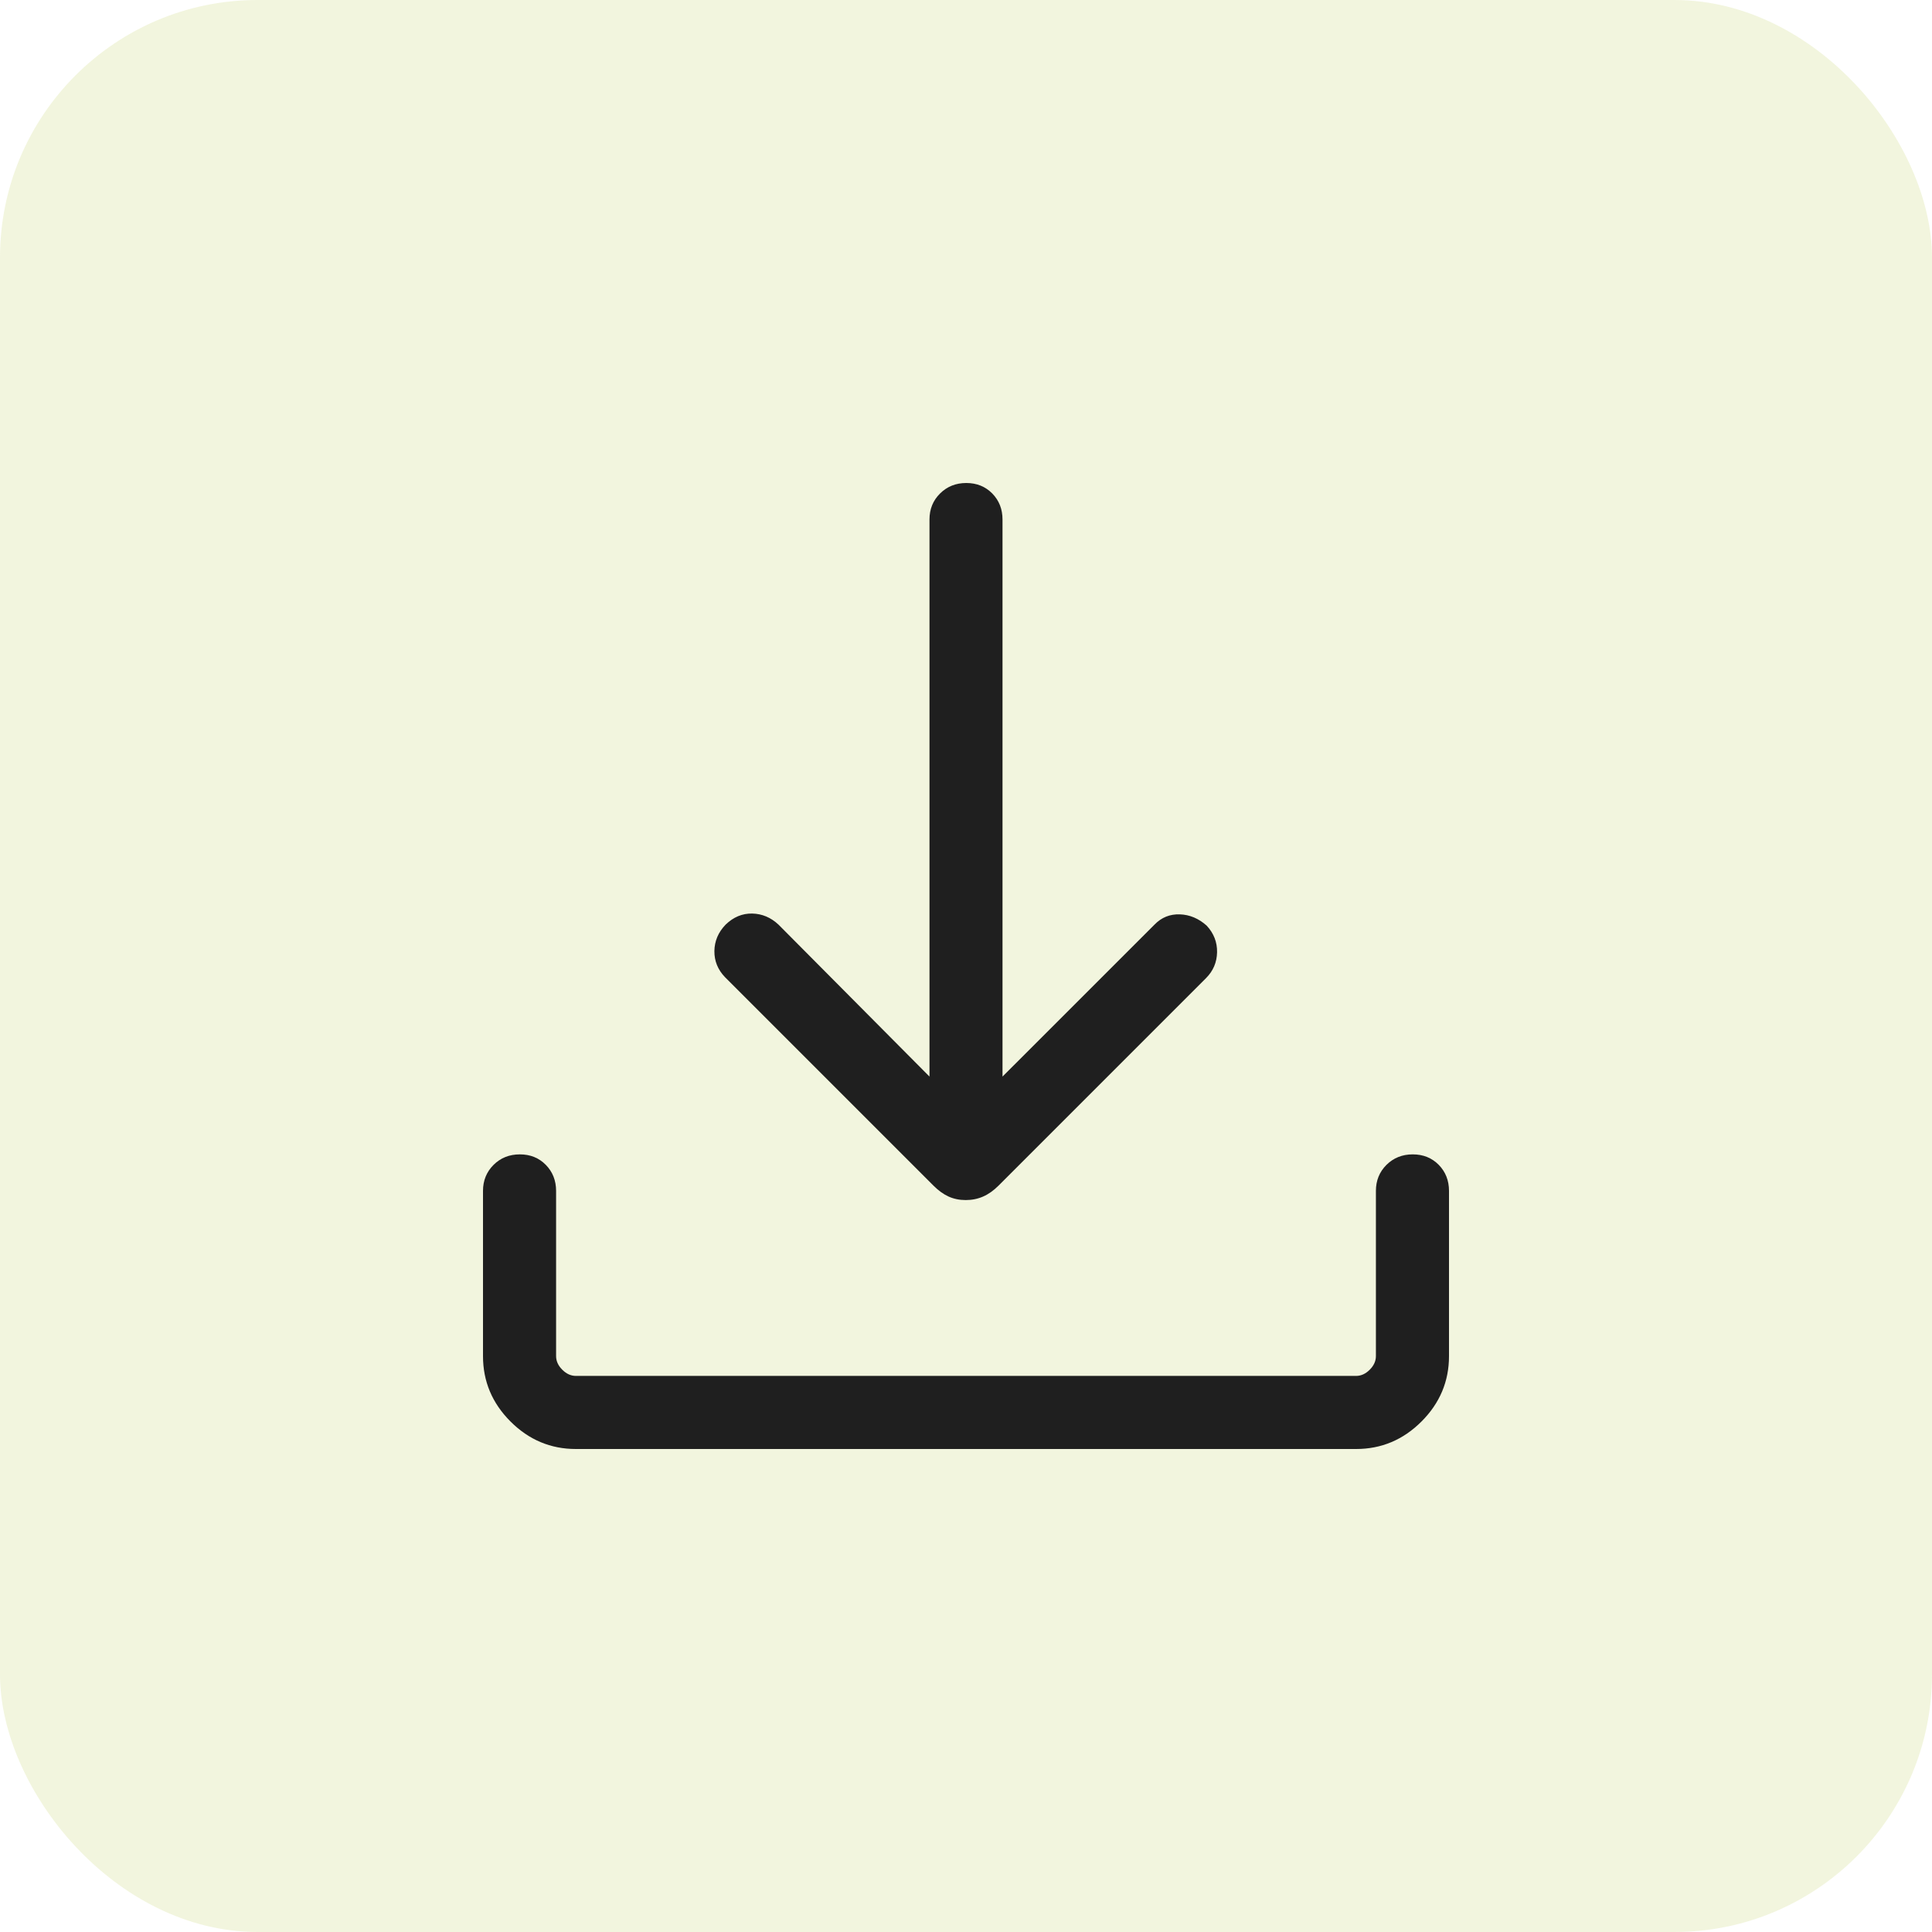
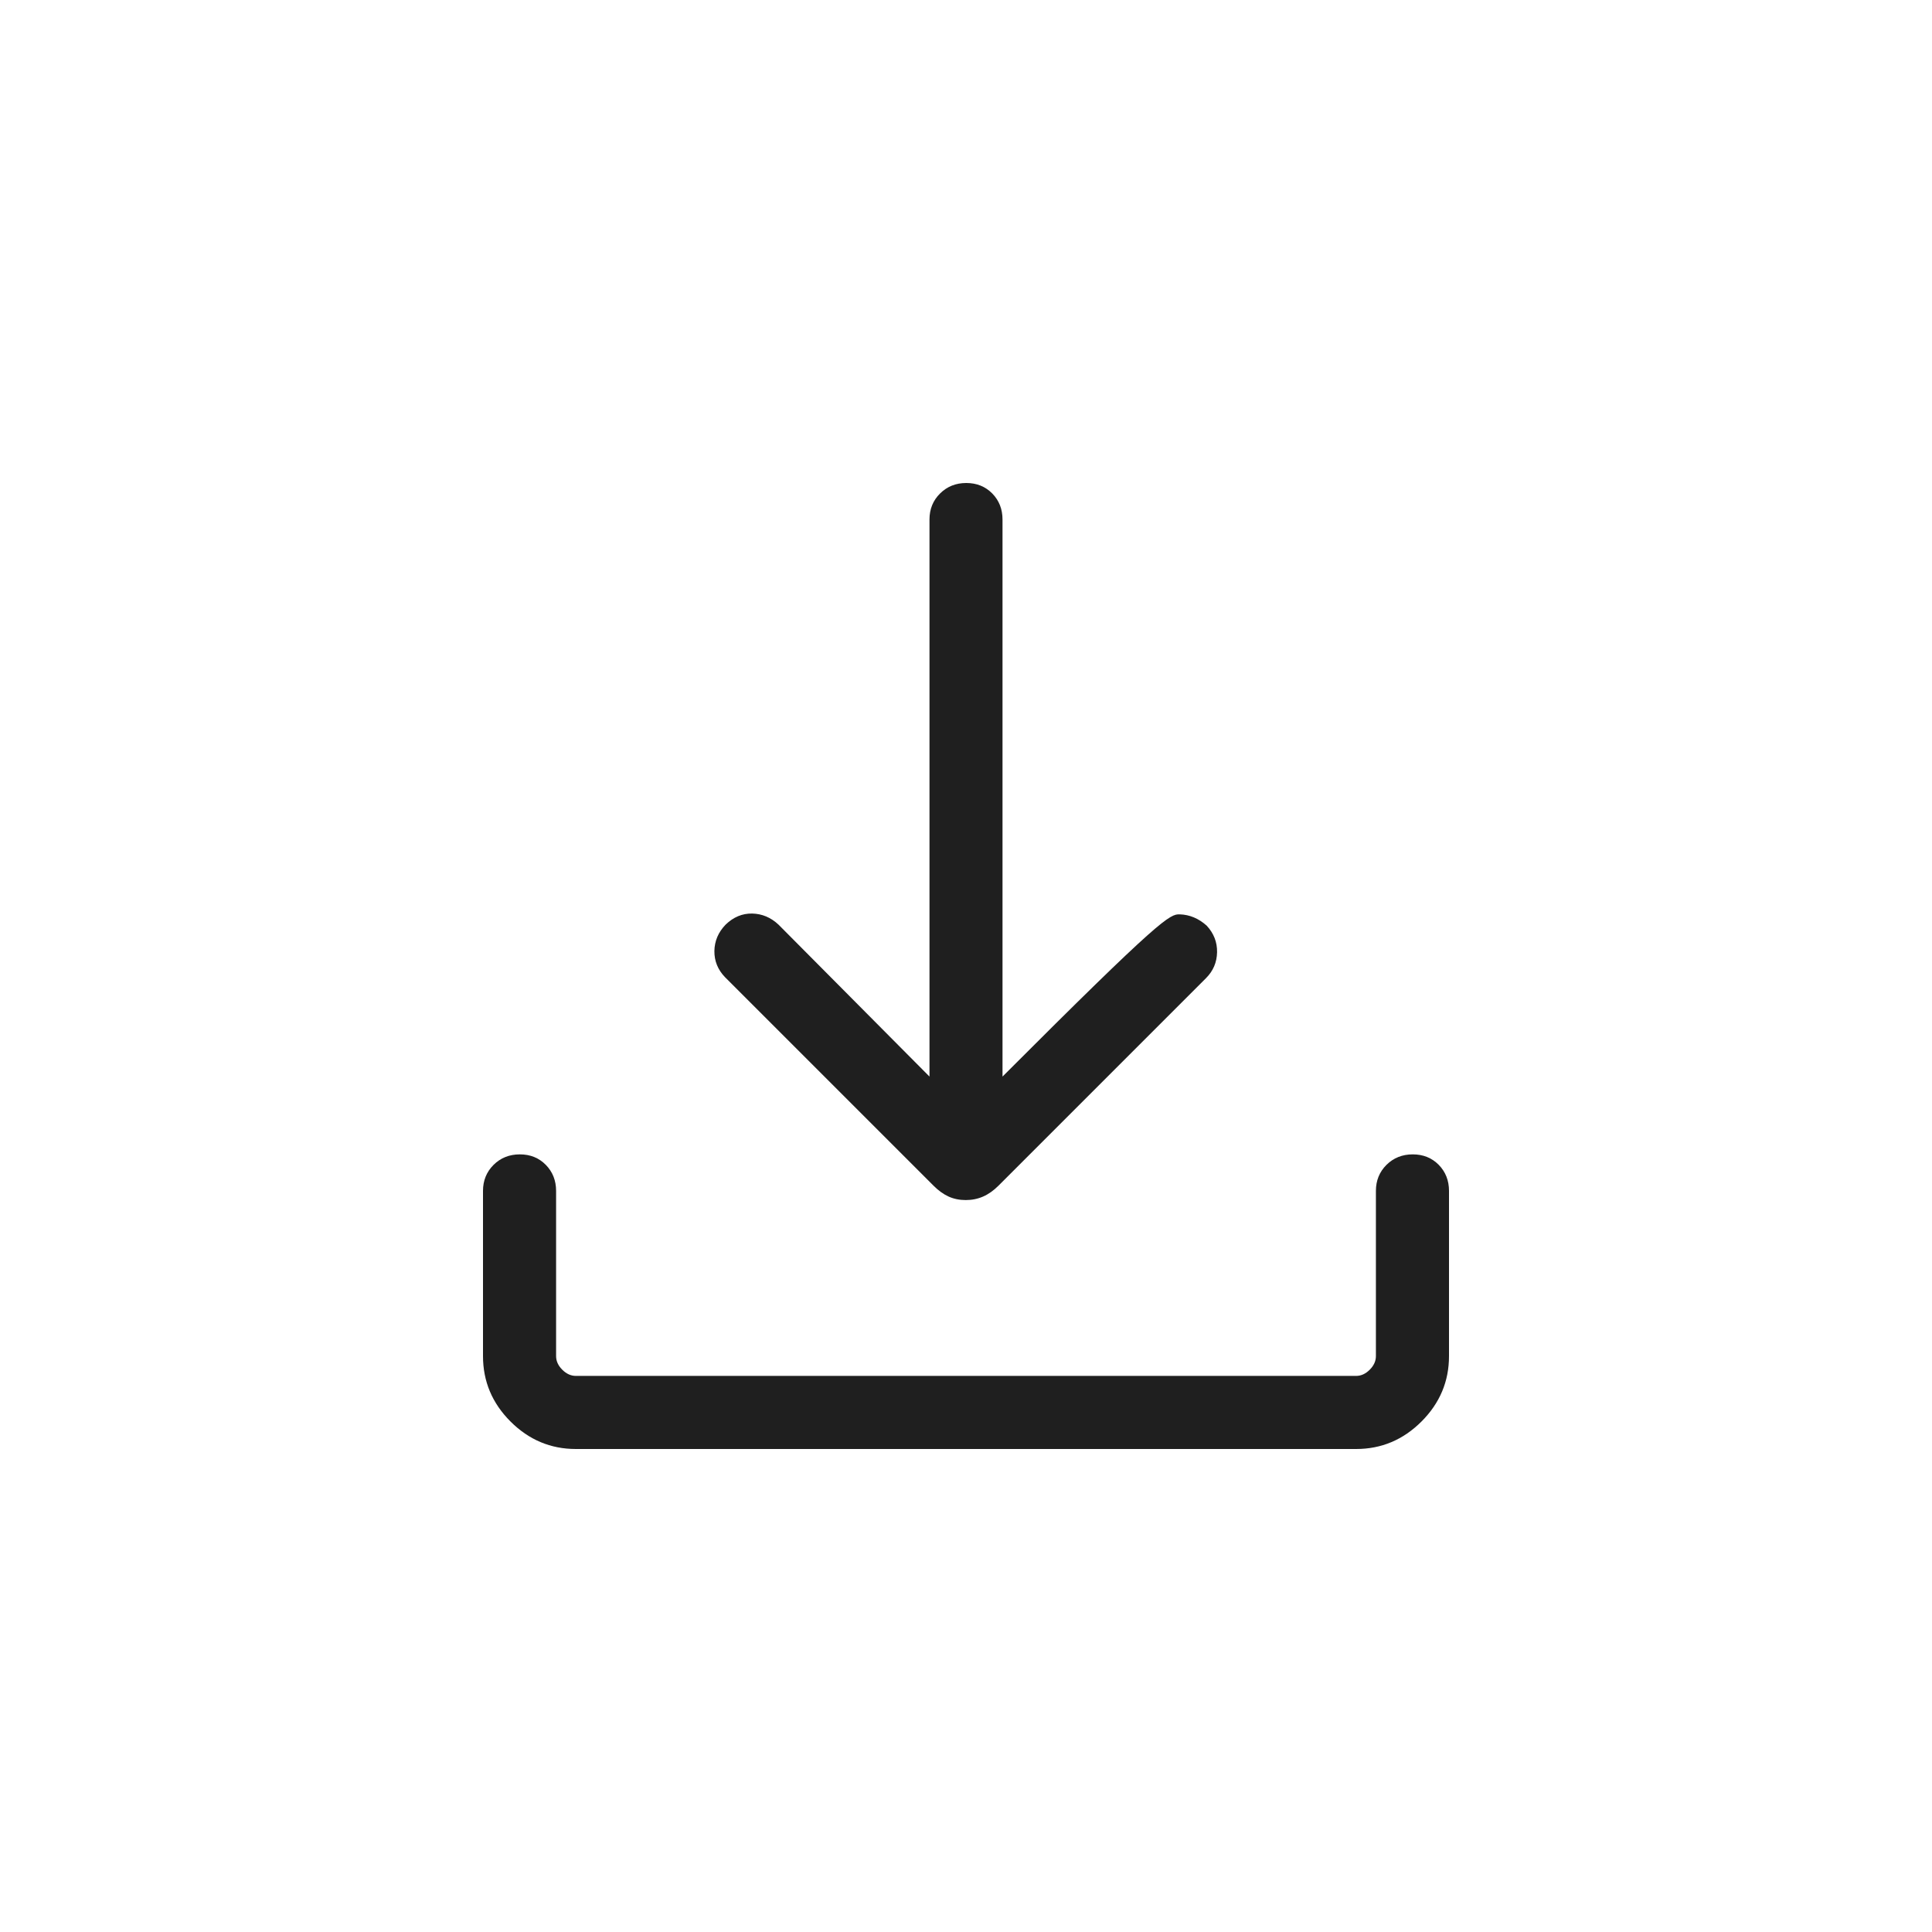
<svg xmlns="http://www.w3.org/2000/svg" width="60" height="60" viewBox="0 0 60 60" fill="none">
-   <rect width="60" height="60" rx="8" fill="#C8D675" fill-opacity="0.24" />
  <mask id="mask0_20739_5669" style="mask-type:alpha" maskUnits="userSpaceOnUse" x="6" y="6" width="48" height="48">
    <rect x="6" y="6" width="48" height="48" fill="#D9D9D9" />
  </mask>
  <g mask="url(#mask0_20739_5669)">
-     <path d="M29.991 37.269C29.797 37.269 29.62 37.233 29.459 37.16C29.299 37.087 29.143 36.974 28.992 36.823L22.515 30.346C22.293 30.115 22.183 29.845 22.186 29.535C22.191 29.224 22.307 28.951 22.535 28.715C22.778 28.48 23.053 28.365 23.36 28.371C23.667 28.378 23.939 28.492 24.177 28.715L28.866 33.434V16.134C28.866 15.812 28.975 15.543 29.194 15.326C29.413 15.109 29.684 15 30.009 15C30.334 15 30.602 15.109 30.816 15.326C31.028 15.543 31.134 15.812 31.134 16.134V33.434L35.854 28.715C36.07 28.492 36.332 28.386 36.639 28.396C36.946 28.406 37.224 28.523 37.474 28.746C37.695 28.984 37.803 29.26 37.797 29.573C37.791 29.886 37.677 30.154 37.454 30.377L31.009 36.822C30.857 36.974 30.698 37.087 30.531 37.16C30.365 37.233 30.185 37.269 29.991 37.269ZM17.884 45C17.1 45 16.423 44.715 15.854 44.146C15.285 43.577 15 42.9 15 42.115V36.984C15 36.663 15.11 36.393 15.329 36.175C15.547 35.959 15.819 35.85 16.144 35.85C16.469 35.85 16.737 35.959 16.95 36.175C17.163 36.393 17.27 36.663 17.27 36.984V42.115C17.27 42.269 17.334 42.41 17.462 42.538C17.59 42.666 17.731 42.73 17.884 42.73H42.115C42.269 42.73 42.41 42.666 42.538 42.538C42.666 42.41 42.73 42.269 42.73 42.115V36.984C42.73 36.663 42.84 36.393 43.059 36.175C43.278 35.959 43.55 35.85 43.874 35.85C44.199 35.85 44.468 35.959 44.681 36.175C44.894 36.393 45 36.663 45 36.984V42.115C45 42.9 44.715 43.577 44.146 44.146C43.577 44.715 42.9 45 42.115 45H17.884Z" fill="#1F1F1F" />
+     <path d="M29.991 37.269C29.797 37.269 29.62 37.233 29.459 37.16C29.299 37.087 29.143 36.974 28.992 36.823L22.515 30.346C22.293 30.115 22.183 29.845 22.186 29.535C22.191 29.224 22.307 28.951 22.535 28.715C22.778 28.48 23.053 28.365 23.36 28.371C23.667 28.378 23.939 28.492 24.177 28.715L28.866 33.434V16.134C28.866 15.812 28.975 15.543 29.194 15.326C29.413 15.109 29.684 15 30.009 15C30.334 15 30.602 15.109 30.816 15.326C31.028 15.543 31.134 15.812 31.134 16.134V33.434C36.07 28.492 36.332 28.386 36.639 28.396C36.946 28.406 37.224 28.523 37.474 28.746C37.695 28.984 37.803 29.26 37.797 29.573C37.791 29.886 37.677 30.154 37.454 30.377L31.009 36.822C30.857 36.974 30.698 37.087 30.531 37.16C30.365 37.233 30.185 37.269 29.991 37.269ZM17.884 45C17.1 45 16.423 44.715 15.854 44.146C15.285 43.577 15 42.9 15 42.115V36.984C15 36.663 15.11 36.393 15.329 36.175C15.547 35.959 15.819 35.85 16.144 35.85C16.469 35.85 16.737 35.959 16.95 36.175C17.163 36.393 17.27 36.663 17.27 36.984V42.115C17.27 42.269 17.334 42.41 17.462 42.538C17.59 42.666 17.731 42.73 17.884 42.73H42.115C42.269 42.73 42.41 42.666 42.538 42.538C42.666 42.41 42.73 42.269 42.73 42.115V36.984C42.73 36.663 42.84 36.393 43.059 36.175C43.278 35.959 43.55 35.85 43.874 35.85C44.199 35.85 44.468 35.959 44.681 36.175C44.894 36.393 45 36.663 45 36.984V42.115C45 42.9 44.715 43.577 44.146 44.146C43.577 44.715 42.9 45 42.115 45H17.884Z" fill="#1F1F1F" />
  </g>
</svg>